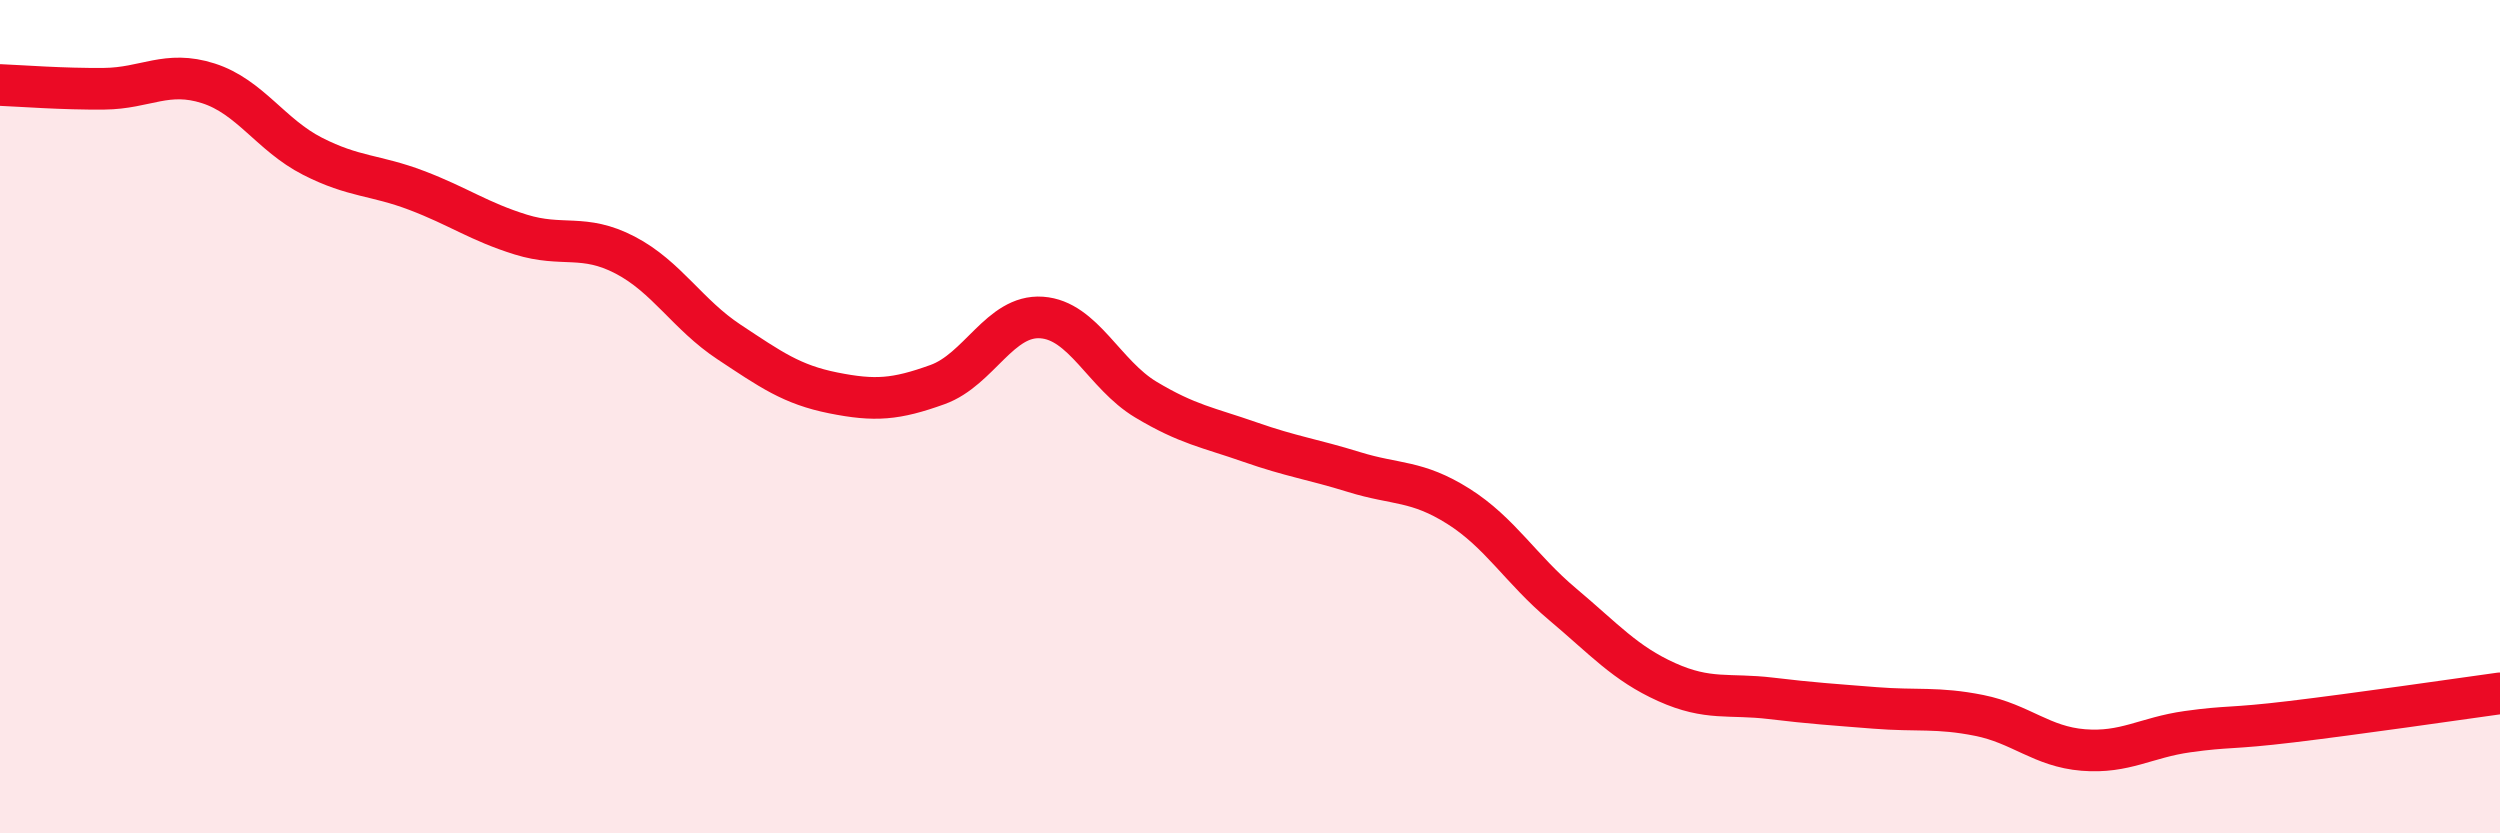
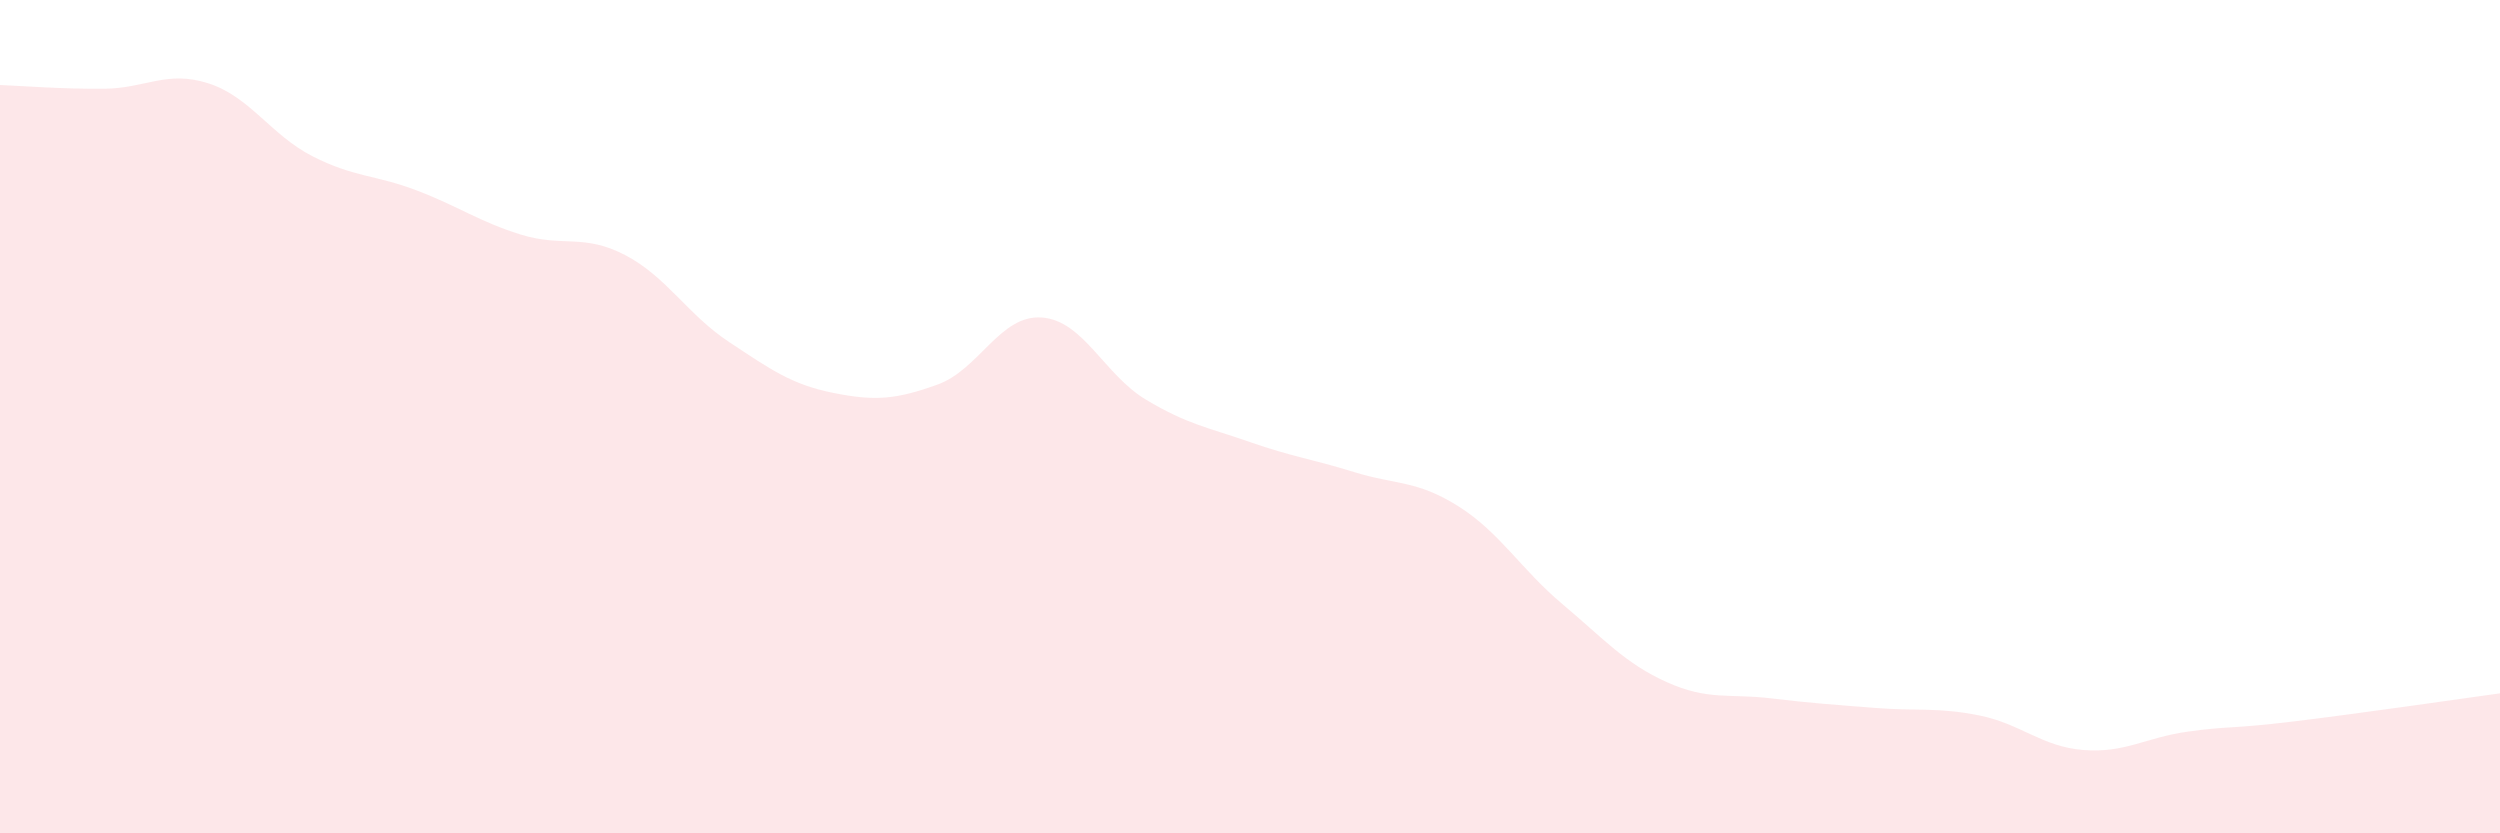
<svg xmlns="http://www.w3.org/2000/svg" width="60" height="20" viewBox="0 0 60 20">
  <path d="M 0,2.04 C 0.5,2.06 1.5,2.14 2.5,2.13 C 3.5,2.12 4,1.68 5,2 C 6,2.32 6.5,3.24 7.5,3.75 C 8.5,4.26 9,4.19 10,4.57 C 11,4.95 11.5,5.32 12.5,5.63 C 13.5,5.94 14,5.6 15,6.12 C 16,6.64 16.5,7.55 17.5,8.21 C 18.5,8.87 19,9.23 20,9.43 C 21,9.63 21.5,9.59 22.5,9.23 C 23.5,8.87 24,7.55 25,7.62 C 26,7.69 26.5,8.99 27.5,9.59 C 28.5,10.19 29,10.26 30,10.61 C 31,10.96 31.5,11.02 32.5,11.33 C 33.5,11.64 34,11.52 35,12.15 C 36,12.78 36.5,13.66 37.5,14.5 C 38.5,15.34 39,15.92 40,16.37 C 41,16.82 41.5,16.64 42.5,16.76 C 43.5,16.88 44,16.91 45,16.99 C 46,17.07 46.5,16.97 47.5,17.17 C 48.5,17.37 49,17.92 50,18 C 51,18.08 51.5,17.7 52.5,17.56 C 53.5,17.42 53.5,17.5 55,17.32 C 56.5,17.14 59,16.78 60,16.64L60 20L0 20Z" fill="#EB0A25" opacity="0.1" stroke-linecap="round" stroke-linejoin="round" />
-   <path d="M 0,2.04 C 0.5,2.06 1.5,2.14 2.5,2.13 C 3.5,2.12 4,1.68 5,2 C 6,2.32 6.5,3.24 7.5,3.75 C 8.5,4.26 9,4.19 10,4.57 C 11,4.95 11.5,5.32 12.5,5.63 C 13.5,5.94 14,5.6 15,6.12 C 16,6.64 16.5,7.55 17.5,8.21 C 18.5,8.87 19,9.23 20,9.43 C 21,9.63 21.5,9.59 22.5,9.23 C 23.5,8.87 24,7.55 25,7.62 C 26,7.69 26.5,8.99 27.5,9.59 C 28.5,10.19 29,10.26 30,10.61 C 31,10.96 31.5,11.02 32.5,11.33 C 33.5,11.64 34,11.52 35,12.15 C 36,12.78 36.5,13.66 37.5,14.5 C 38.5,15.34 39,15.92 40,16.37 C 41,16.82 41.5,16.64 42.5,16.76 C 43.5,16.88 44,16.91 45,16.99 C 46,17.07 46.5,16.97 47.5,17.17 C 48.5,17.37 49,17.92 50,18 C 51,18.08 51.5,17.7 52.5,17.56 C 53.5,17.42 53.5,17.5 55,17.32 C 56.5,17.14 59,16.78 60,16.64" stroke="#EB0A25" stroke-width="1" fill="none" stroke-linecap="round" stroke-linejoin="round" />
</svg>